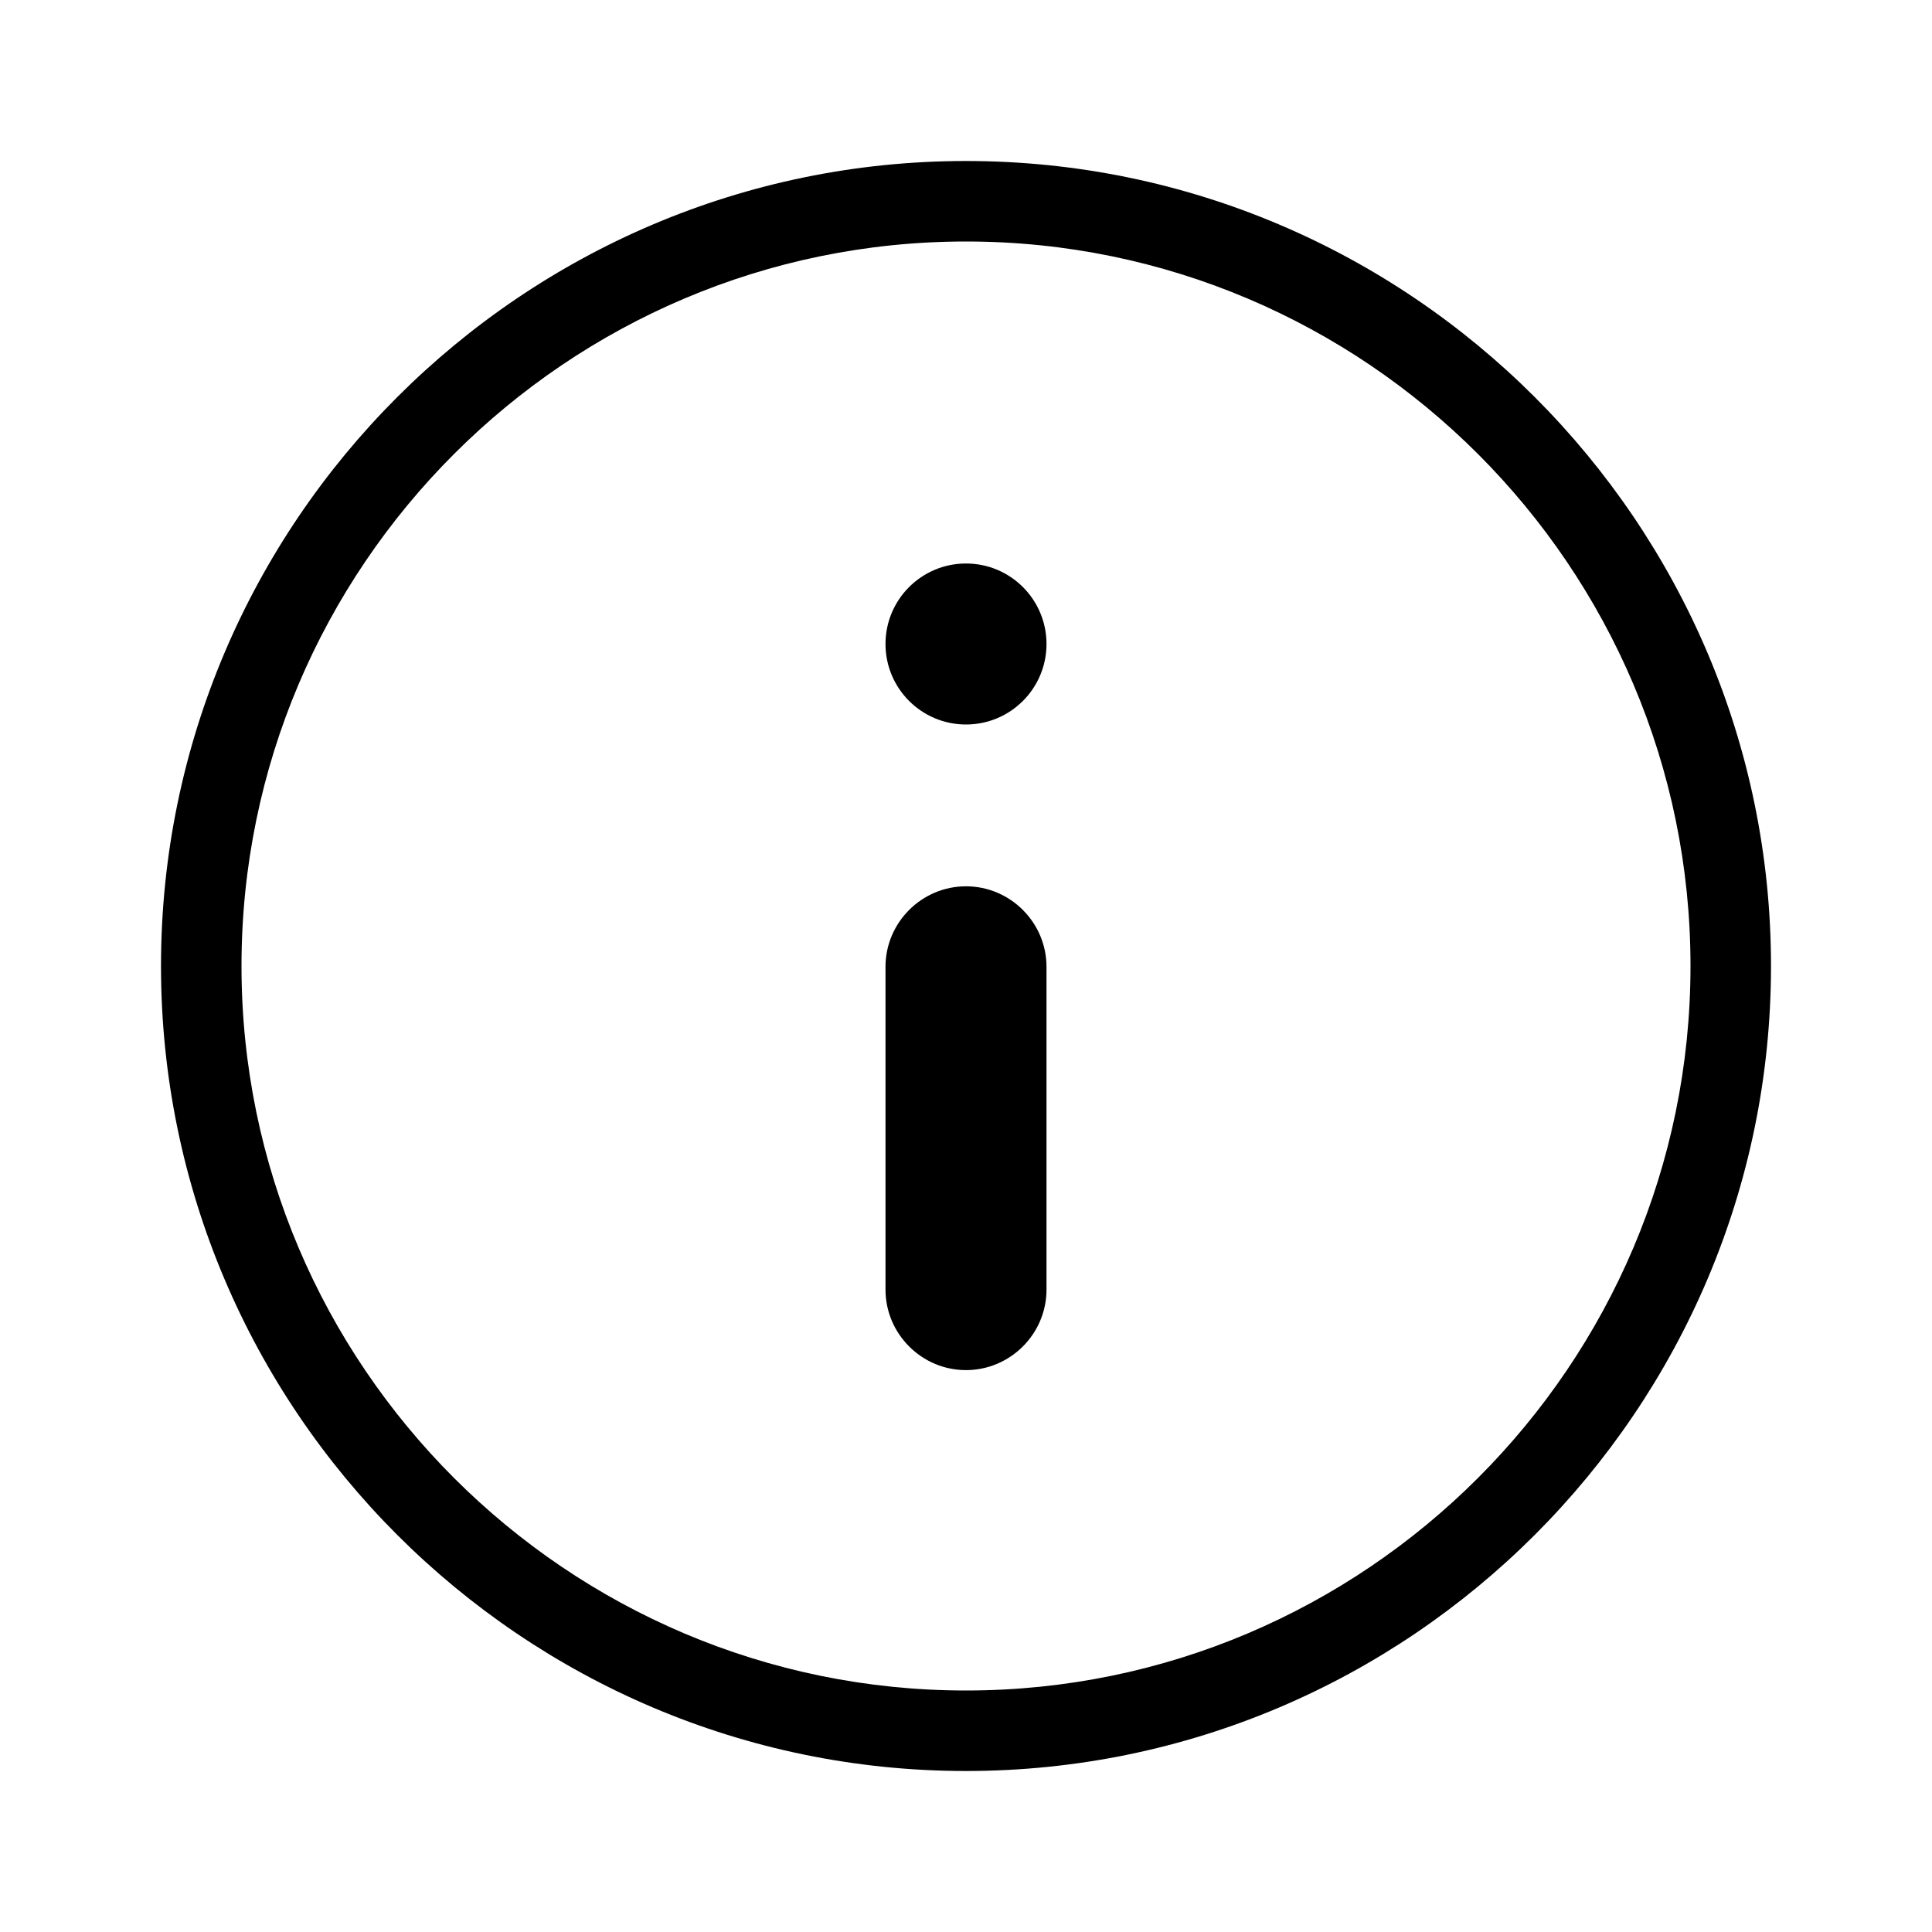
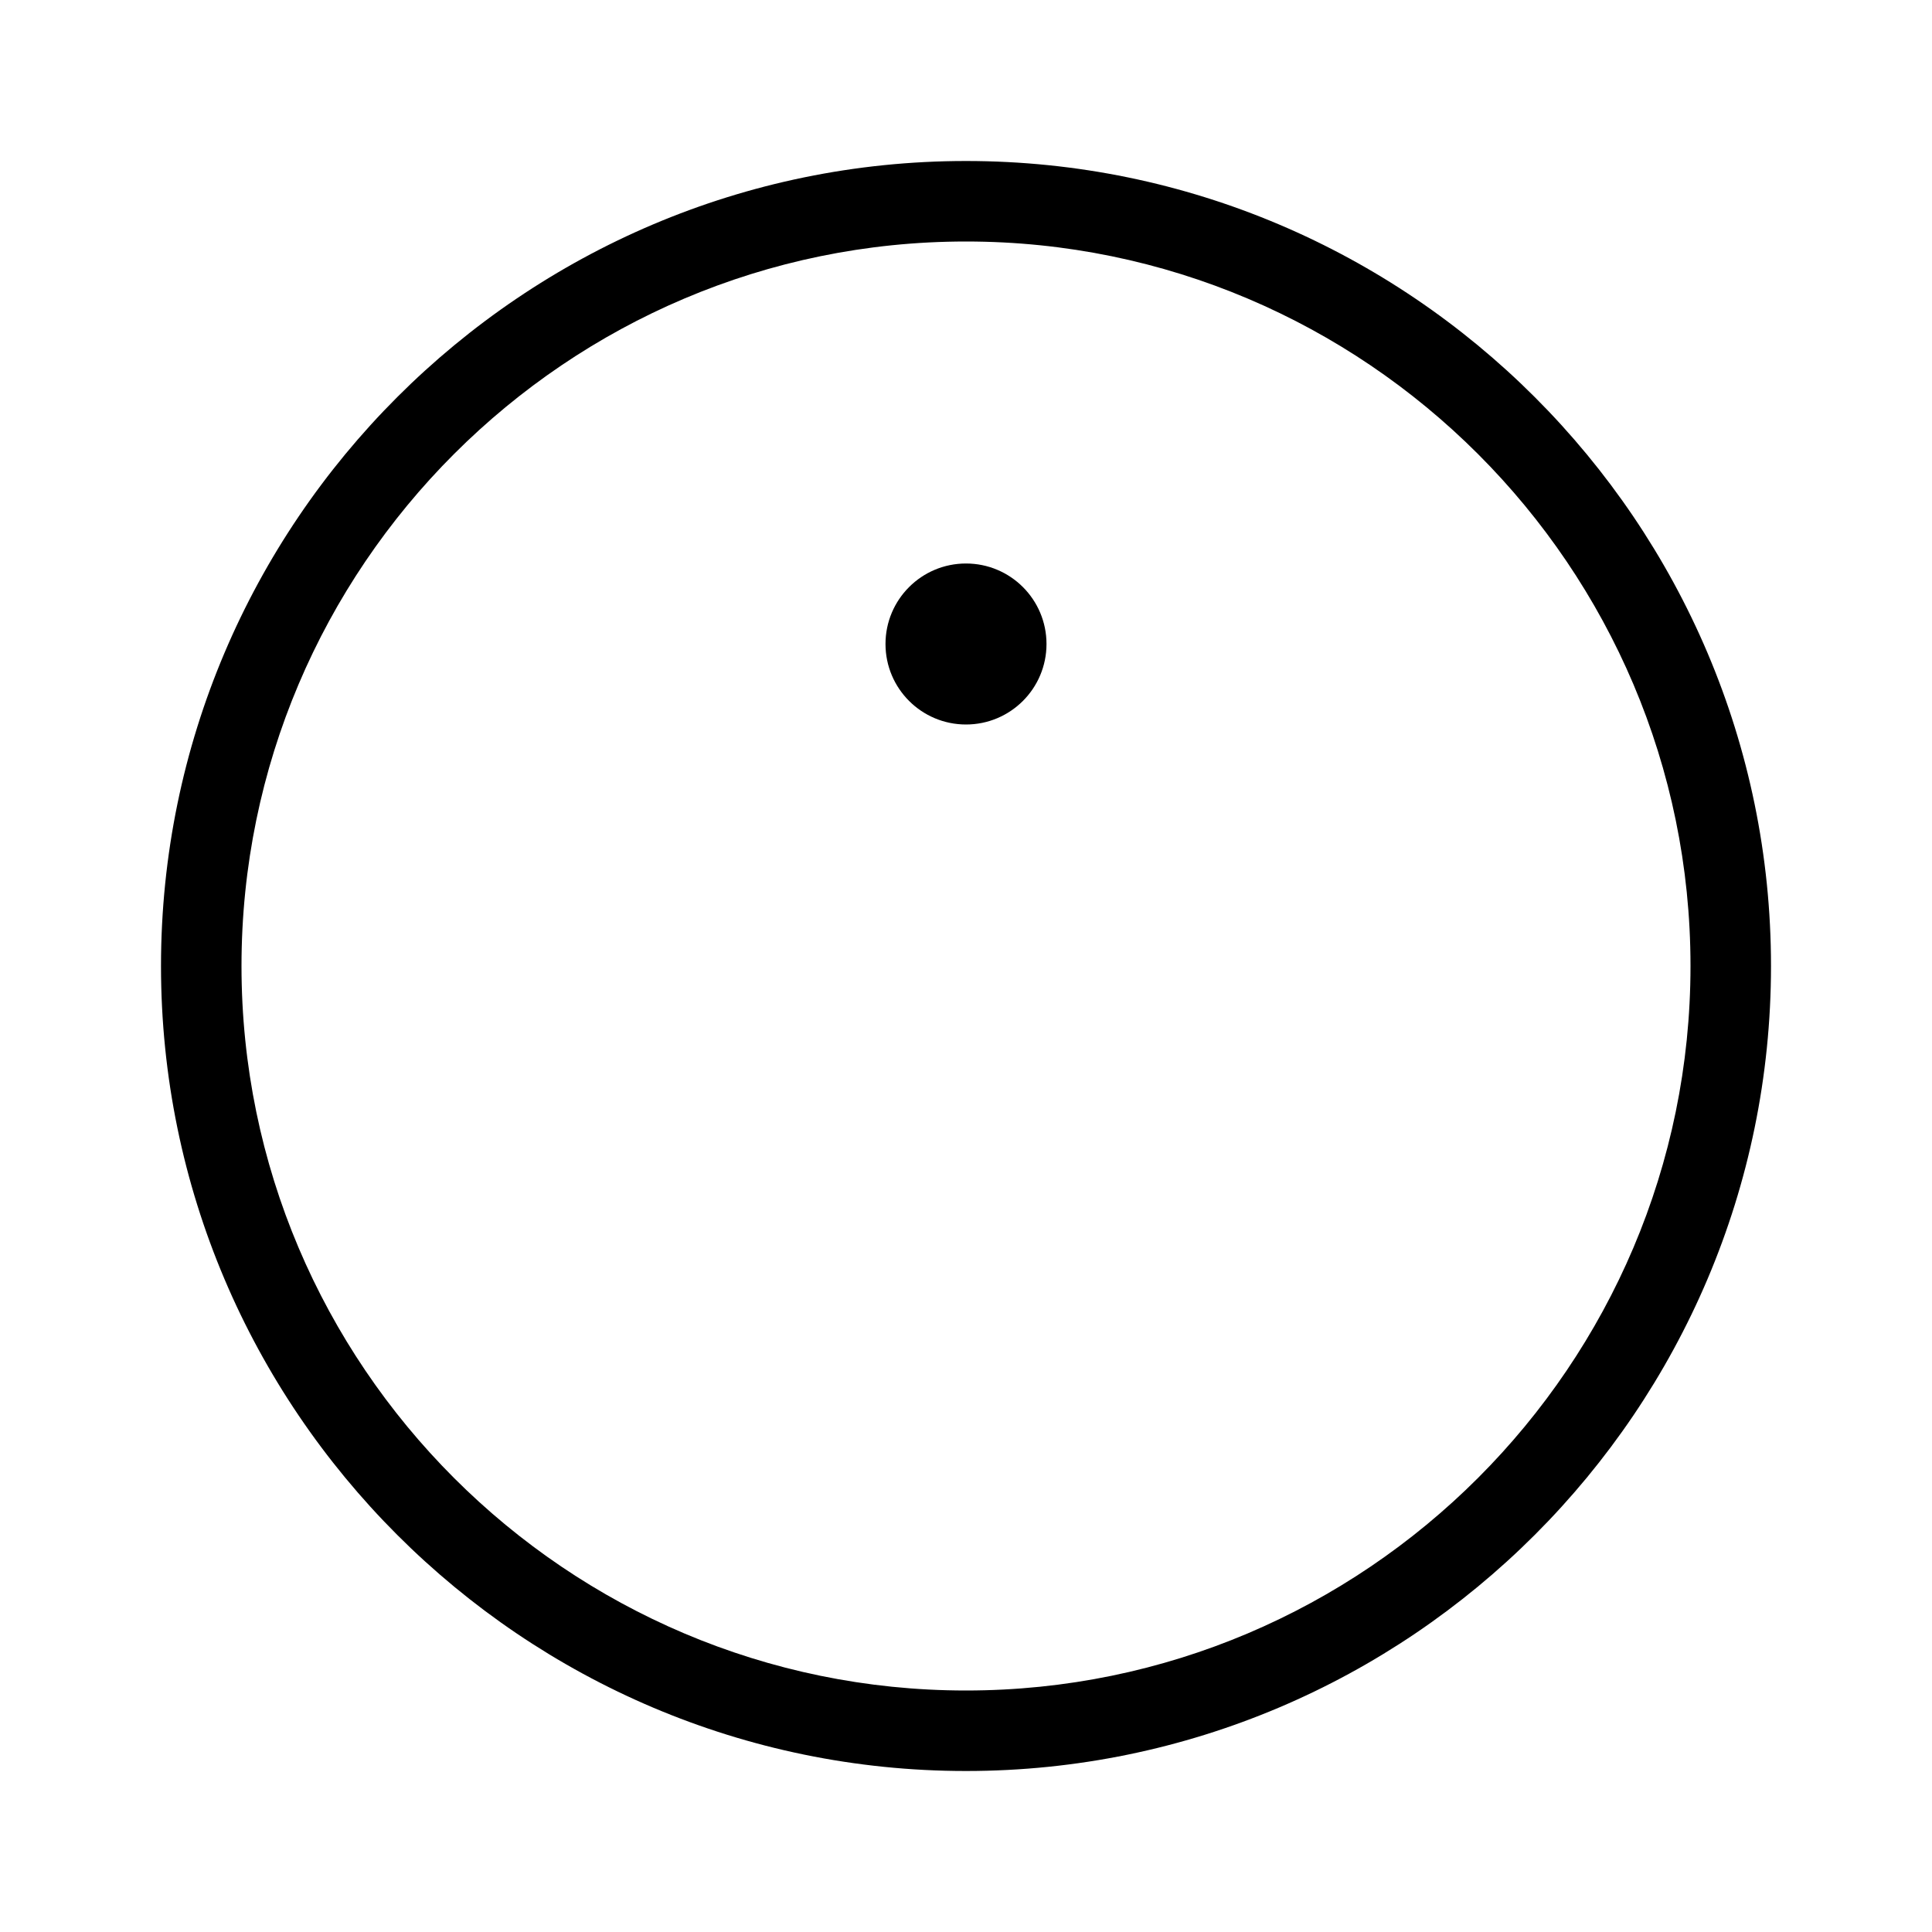
<svg xmlns="http://www.w3.org/2000/svg" viewBox="0 0 24 24">
  <path d="M12,22c-5.51,0-10-4.49-10-10S6.49,2,12,2s10,4.49,10,10-4.49,10-10,10Zm0-19C7.04,3,3,7.04,3,12s4.04,9,9,9,9-4.04,9-9S16.96,3,12,3Z" />
  <circle cx="12" cy="8" r="1" />
-   <path d="M12,17.02c-.55,0-1-.45-1-1v-4.01c0-.55,.45-1,1-1s1,.45,1,1v4.01c0,.55-.45,1-1,1Z" />
</svg>